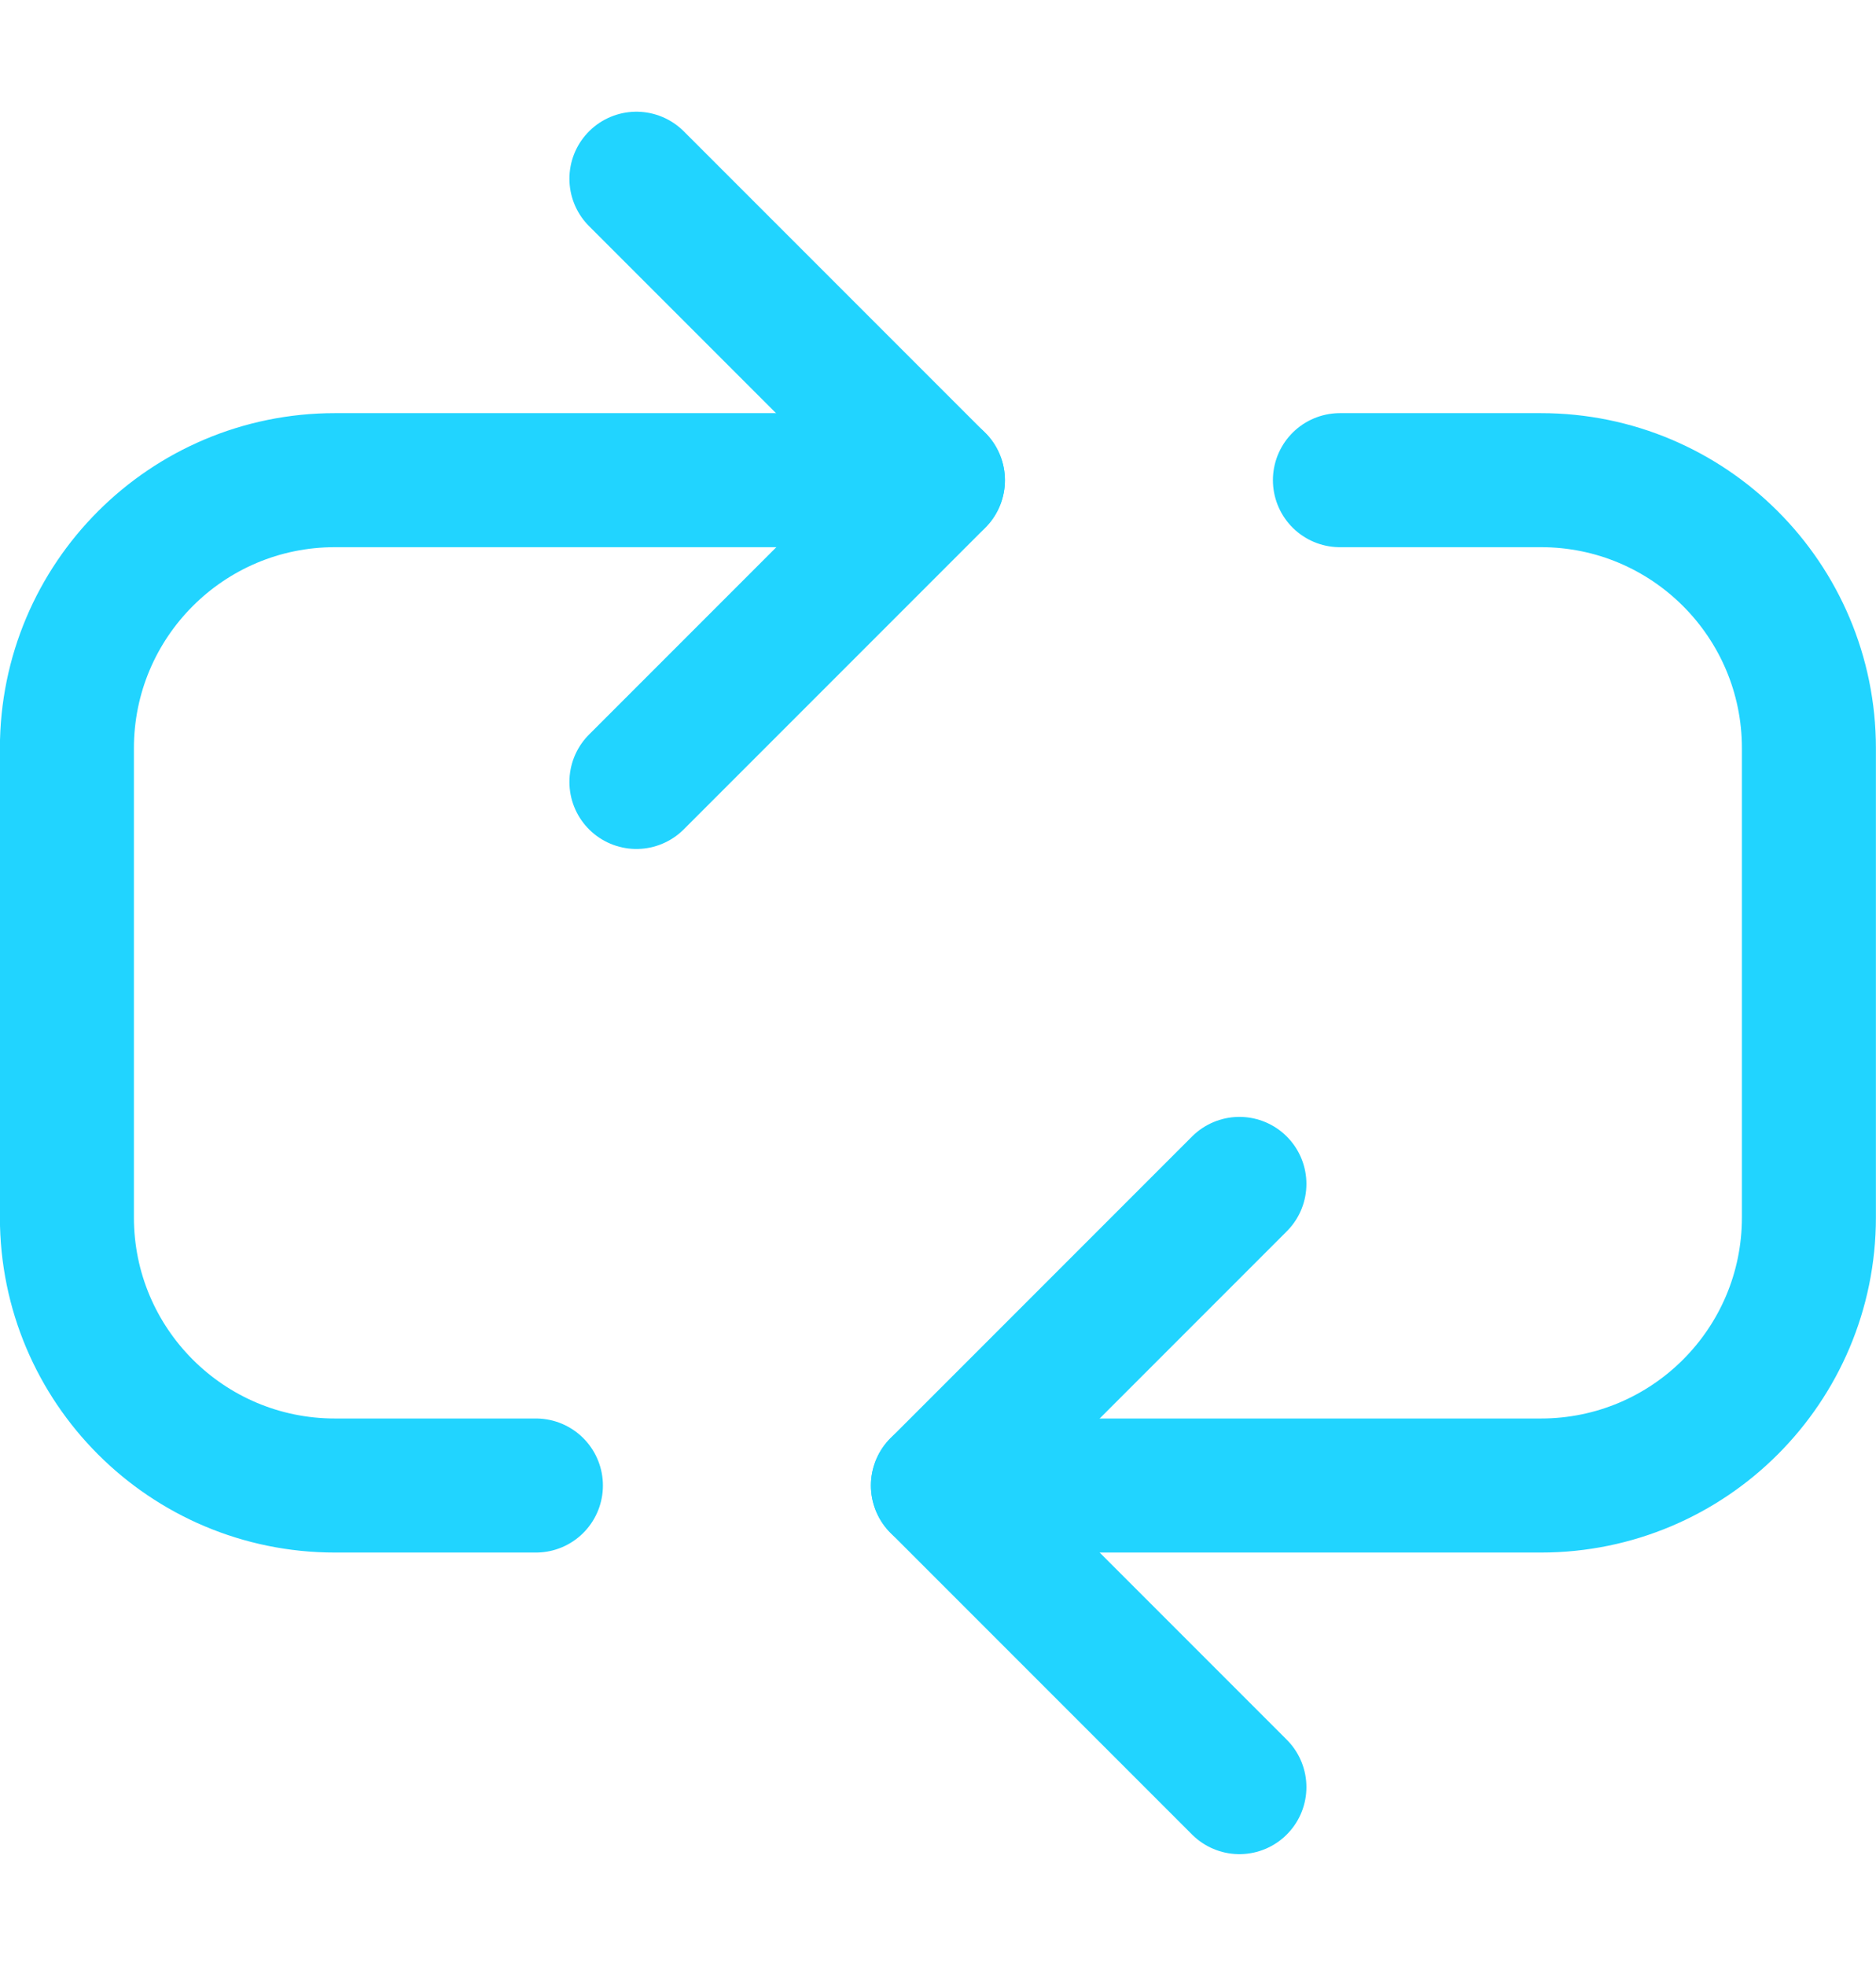
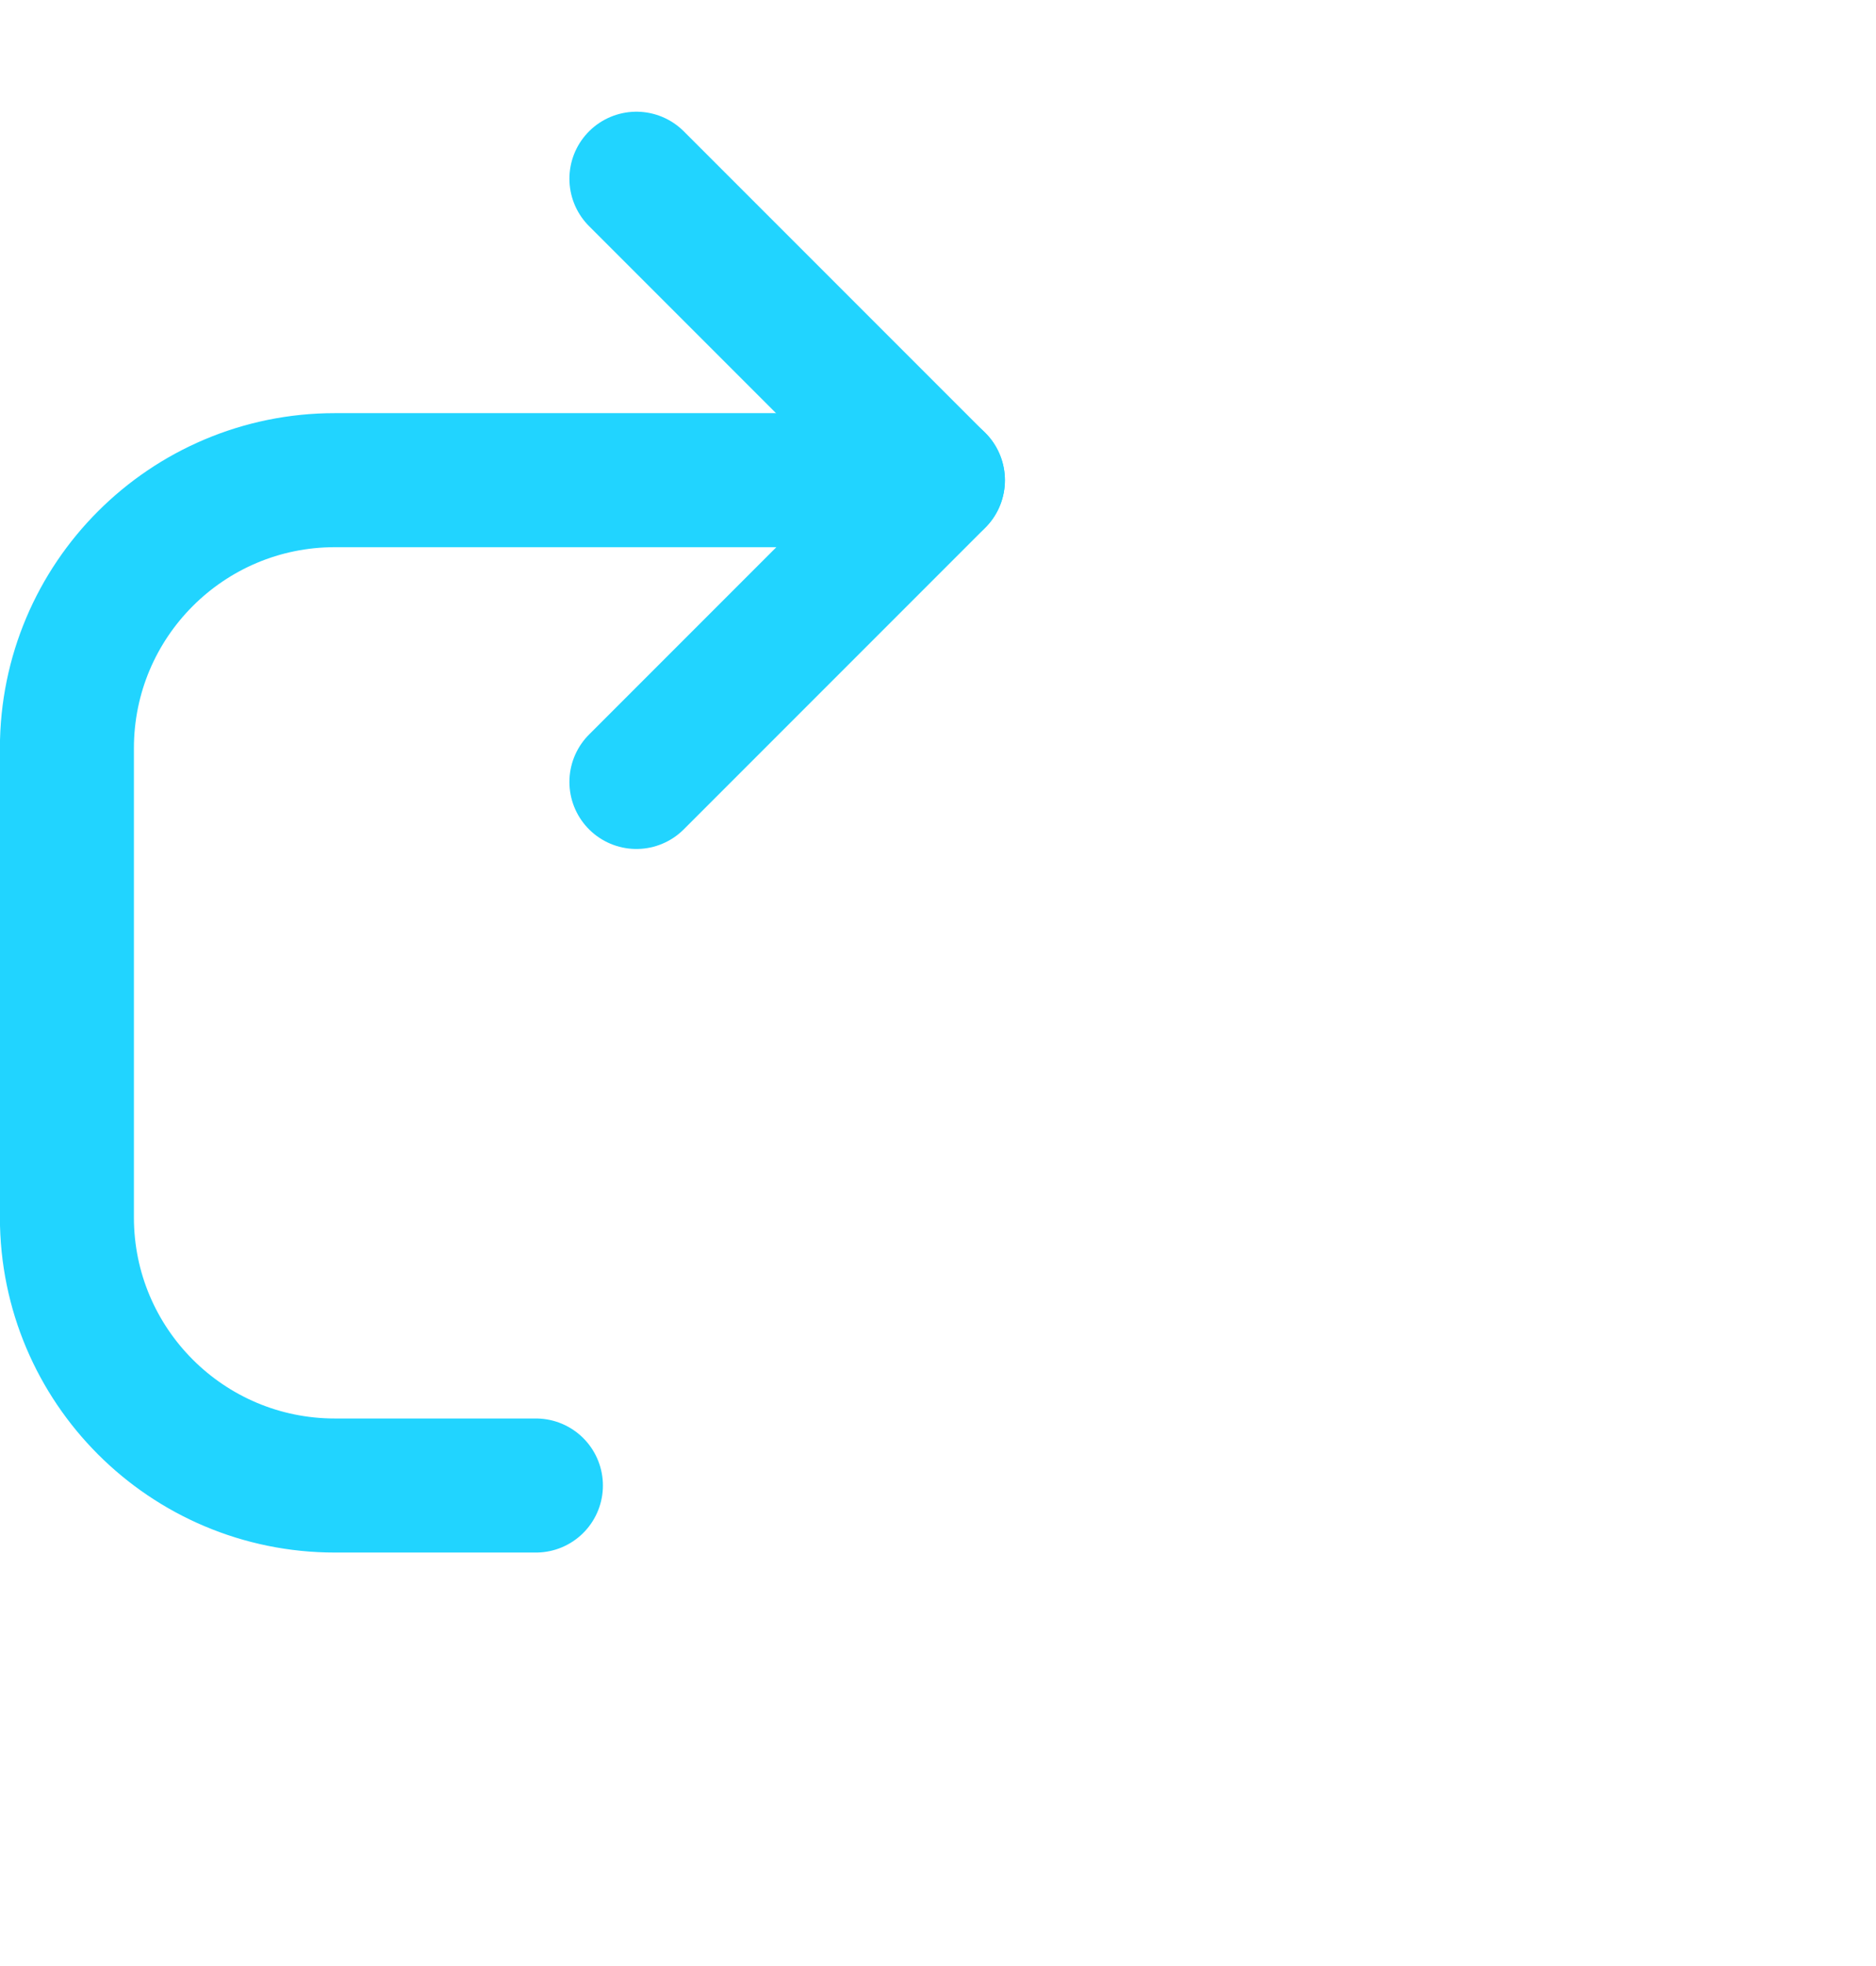
<svg xmlns="http://www.w3.org/2000/svg" width="21" height="22" viewBox="0 0 21 22" fill="none">
-   <path d="M13.874 13.248L10.499 16.623L13.874 19.998" stroke="#21D4FF" stroke-width="1.5" stroke-linecap="round" stroke-linejoin="round" />
  <path d="M7.124 8.75L10.499 5.375L7.124 2" stroke="#21D4FF" stroke-width="1.5" stroke-linecap="round" stroke-linejoin="round" />
-   <path d="M10.499 16.623H17.249C18.906 16.623 20.249 15.28 20.249 13.623V8.373C20.249 6.716 18.906 5.373 17.249 5.373H14.999" stroke="#21D4FF" stroke-width="1.5" stroke-linecap="round" stroke-linejoin="round" />
  <path d="M10.499 5.373H3.749C2.092 5.373 0.749 6.716 0.749 8.373V13.623C0.749 15.28 2.092 16.623 3.749 16.623H5.999" stroke="#21D4FF" stroke-width="1.5" stroke-linecap="round" stroke-linejoin="round" />
</svg>